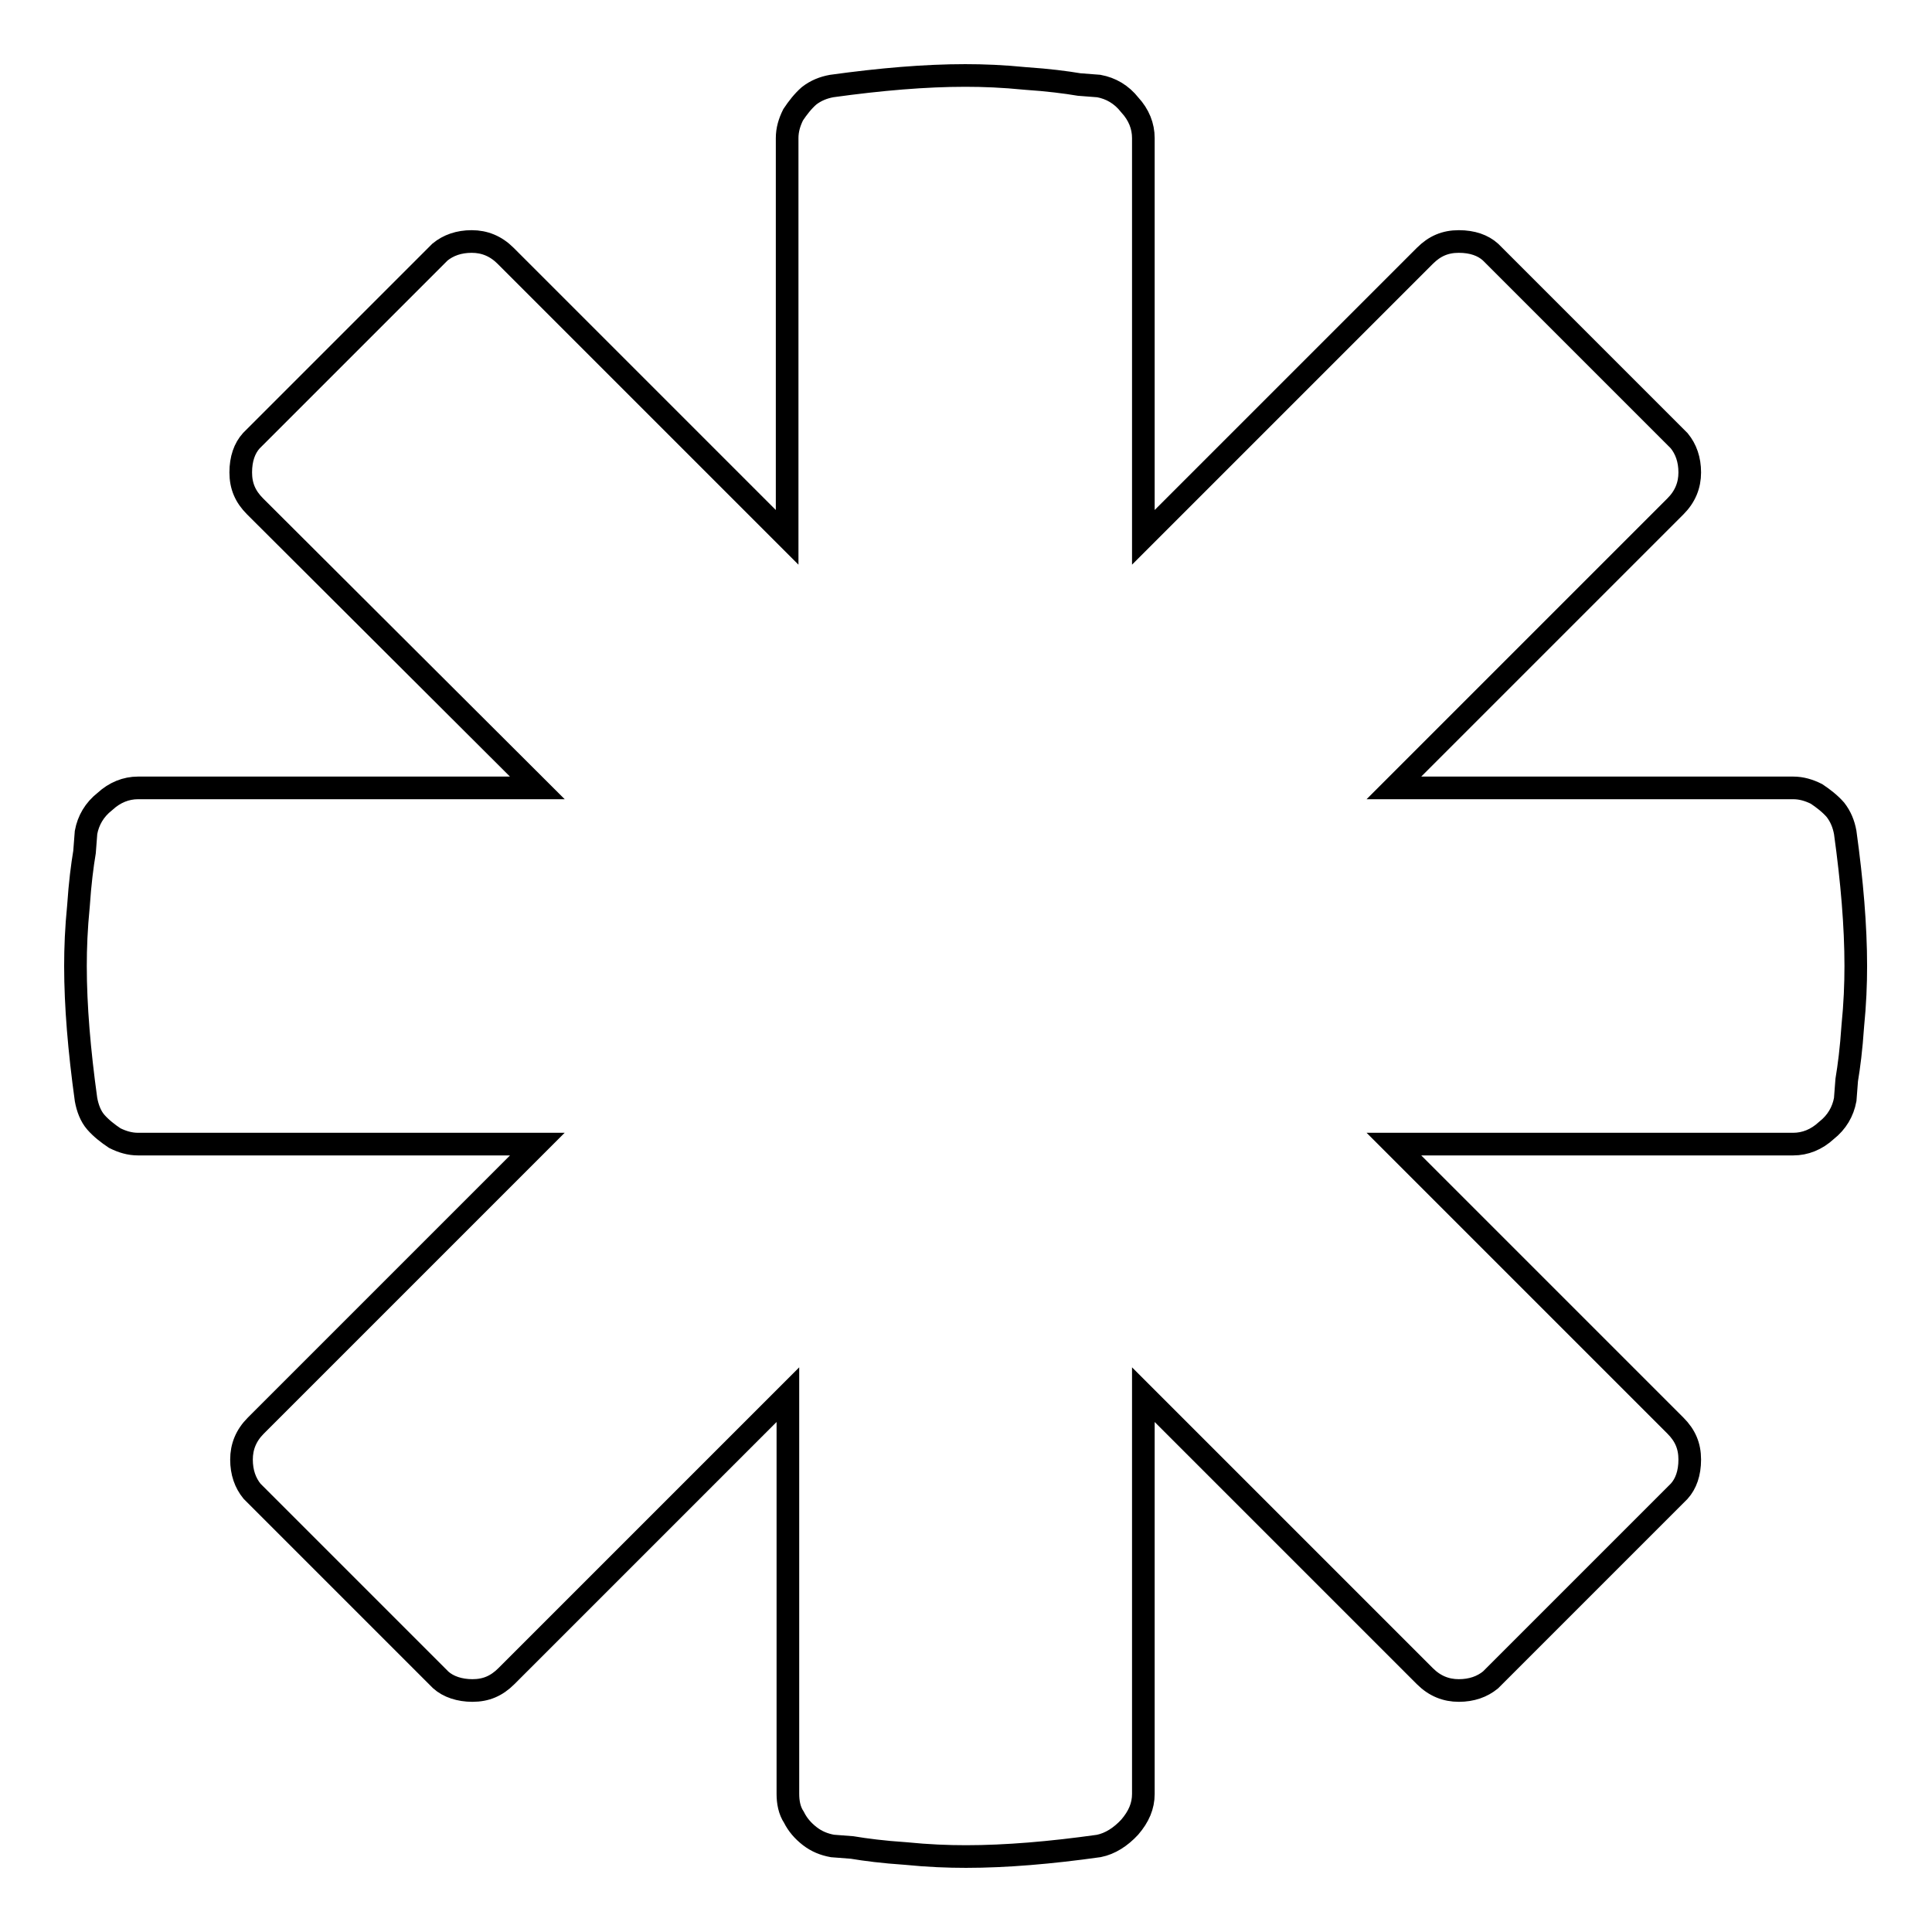
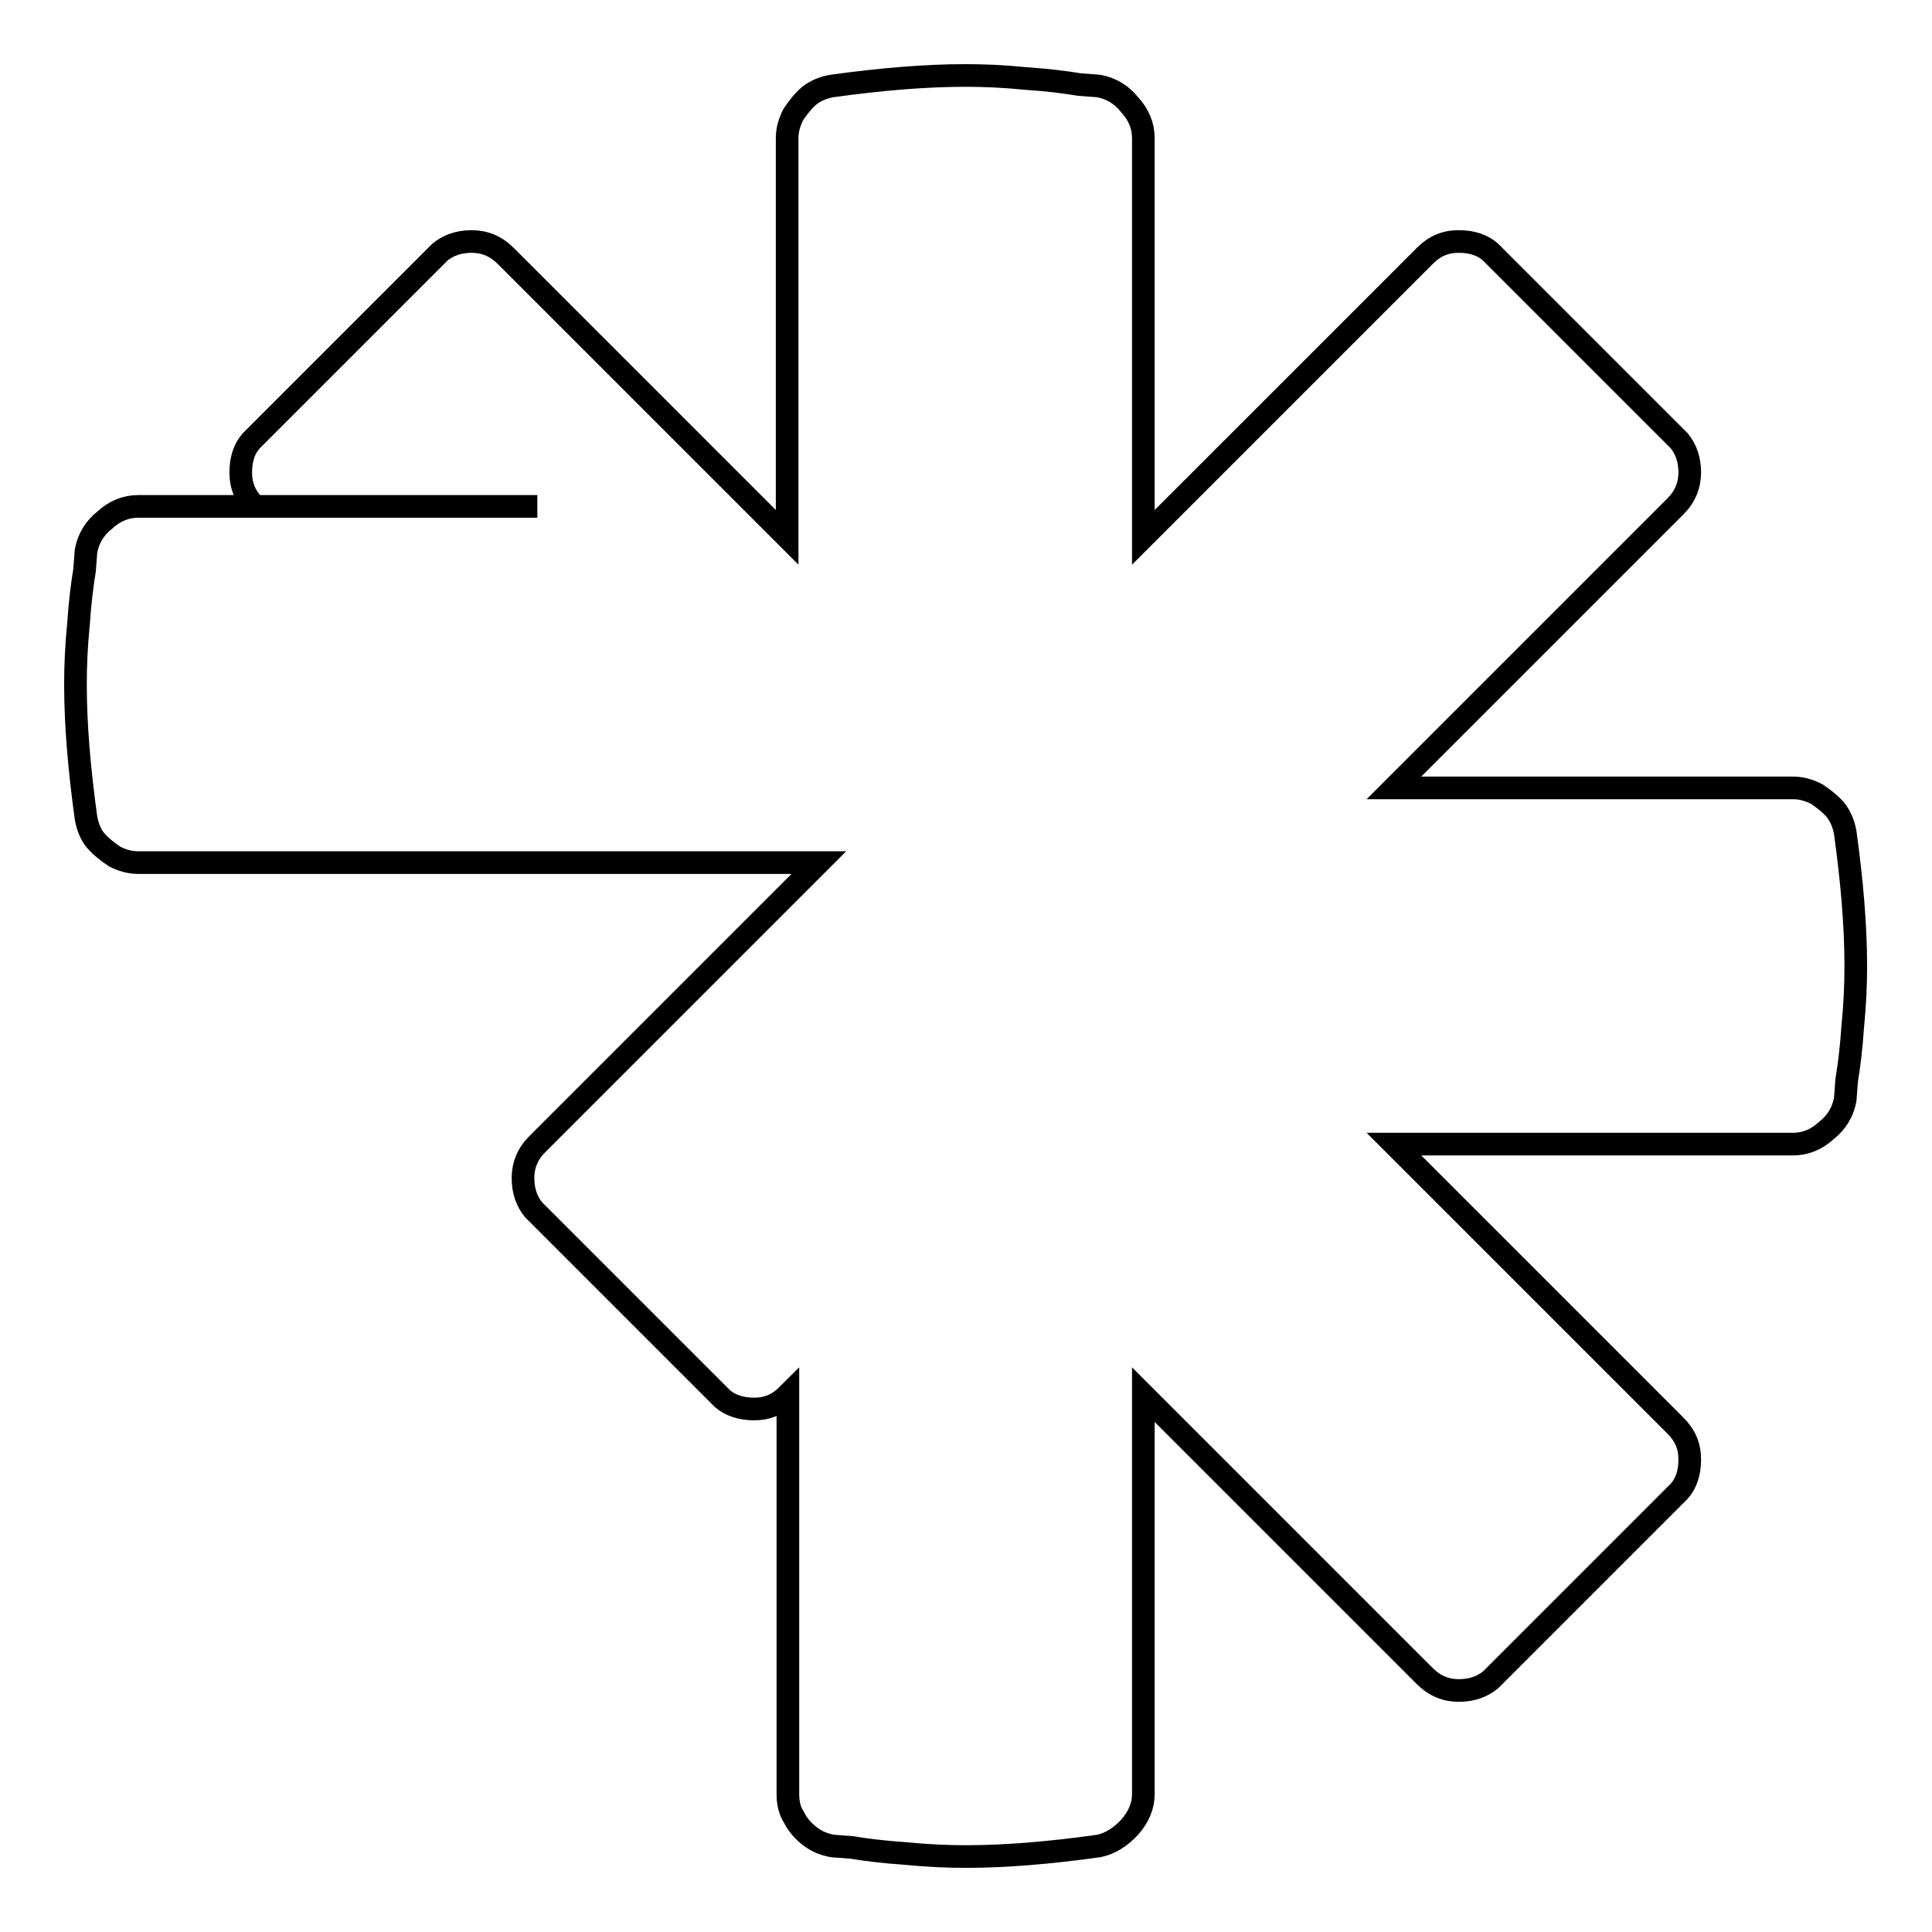
<svg xmlns="http://www.w3.org/2000/svg" version="1.1" x="0px" y="0px" viewBox="0 0 256 256" enable-background="new 0 0 256 256" xml:space="preserve">
  <g>
    <g>
      <g>
-         <path stroke-width="3" fill-opacity="0" stroke="#000000" d="M128,246c-2.4,0-5-0.1-8-0.4c-3-0.2-5.3-0.5-7.1-0.8l-2.6-0.2c-1.1-0.2-2.1-0.6-3-1.3c-0.9-0.7-1.6-1.5-2.1-2.5c-0.6-0.9-0.8-2-0.8-3.1v-52.9l-37.3,37.3c-1.3,1.3-2.7,1.9-4.5,1.9c-1.7,0-3.2-0.5-4.2-1.4l-25-25c-0.9-1.1-1.4-2.5-1.4-4.2c0-1.7,0.6-3.2,1.9-4.5l37.3-37.3H18.3c-1.1,0-2.1-0.3-3.1-0.8c-0.9-0.6-1.8-1.3-2.5-2.1s-1.1-1.9-1.3-3c-0.9-6.5-1.4-12.4-1.4-17.7c0-2.4,0.1-5,0.4-8c0.2-3,0.5-5.3,0.8-7.1l0.2-2.6c0.3-1.6,1.1-3,2.5-4.1c1.3-1.2,2.8-1.8,4.4-1.8h52.9L33.8,67.1c-1.3-1.3-1.9-2.7-1.9-4.5s0.5-3.2,1.4-4.2l25-25c1.1-0.9,2.5-1.4,4.2-1.4c1.7,0,3.2,0.6,4.5,1.9l37.3,37.3V18.3c0-1.1,0.3-2.1,0.8-3.1c0.6-0.9,1.3-1.8,2.1-2.5c0.9-0.7,1.9-1.1,3-1.3c6.5-0.9,12.4-1.4,17.7-1.4c2.4,0,5,0.1,8,0.4c3,0.2,5.3,0.5,7.1,0.8l2.6,0.2c1.6,0.3,3,1.1,4.1,2.5c1.2,1.3,1.8,2.8,1.8,4.4v52.9l37.3-37.3c1.3-1.3,2.7-1.9,4.5-1.9s3.2,0.5,4.2,1.4l25,25c0.9,1.1,1.4,2.5,1.4,4.2c0,1.7-0.6,3.2-1.9,4.5l-37.3,37.3h52.9c1.1,0,2.1,0.3,3.1,0.8c0.9,0.6,1.8,1.3,2.5,2.1c0.7,0.9,1.1,1.9,1.3,3c0.9,6.5,1.4,12.4,1.4,17.7c0,2.4-0.1,5-0.4,8c-0.2,3-0.5,5.3-0.8,7.1l-0.2,2.6c-0.3,1.6-1.1,3-2.5,4.1c-1.3,1.2-2.8,1.8-4.4,1.8h-52.9l37.3,37.3c1.3,1.3,1.9,2.7,1.9,4.5s-0.5,3.2-1.4,4.2l-25,25c-1.1,0.9-2.5,1.4-4.2,1.4c-1.7,0-3.2-0.6-4.5-1.9l-37.3-37.3v52.9c0,1.6-0.6,3-1.8,4.4c-1.2,1.3-2.6,2.2-4.1,2.5C139.2,245.5,133.3,246,128,246z" />
+         <path stroke-width="3" fill-opacity="0" stroke="#000000" d="M128,246c-2.4,0-5-0.1-8-0.4c-3-0.2-5.3-0.5-7.1-0.8l-2.6-0.2c-1.1-0.2-2.1-0.6-3-1.3c-0.9-0.7-1.6-1.5-2.1-2.5c-0.6-0.9-0.8-2-0.8-3.1v-52.9c-1.3,1.3-2.7,1.9-4.5,1.9c-1.7,0-3.2-0.5-4.2-1.4l-25-25c-0.9-1.1-1.4-2.5-1.4-4.2c0-1.7,0.6-3.2,1.9-4.5l37.3-37.3H18.3c-1.1,0-2.1-0.3-3.1-0.8c-0.9-0.6-1.8-1.3-2.5-2.1s-1.1-1.9-1.3-3c-0.9-6.5-1.4-12.4-1.4-17.7c0-2.4,0.1-5,0.4-8c0.2-3,0.5-5.3,0.8-7.1l0.2-2.6c0.3-1.6,1.1-3,2.5-4.1c1.3-1.2,2.8-1.8,4.4-1.8h52.9L33.8,67.1c-1.3-1.3-1.9-2.7-1.9-4.5s0.5-3.2,1.4-4.2l25-25c1.1-0.9,2.5-1.4,4.2-1.4c1.7,0,3.2,0.6,4.5,1.9l37.3,37.3V18.3c0-1.1,0.3-2.1,0.8-3.1c0.6-0.9,1.3-1.8,2.1-2.5c0.9-0.7,1.9-1.1,3-1.3c6.5-0.9,12.4-1.4,17.7-1.4c2.4,0,5,0.1,8,0.4c3,0.2,5.3,0.5,7.1,0.8l2.6,0.2c1.6,0.3,3,1.1,4.1,2.5c1.2,1.3,1.8,2.8,1.8,4.4v52.9l37.3-37.3c1.3-1.3,2.7-1.9,4.5-1.9s3.2,0.5,4.2,1.4l25,25c0.9,1.1,1.4,2.5,1.4,4.2c0,1.7-0.6,3.2-1.9,4.5l-37.3,37.3h52.9c1.1,0,2.1,0.3,3.1,0.8c0.9,0.6,1.8,1.3,2.5,2.1c0.7,0.9,1.1,1.9,1.3,3c0.9,6.5,1.4,12.4,1.4,17.7c0,2.4-0.1,5-0.4,8c-0.2,3-0.5,5.3-0.8,7.1l-0.2,2.6c-0.3,1.6-1.1,3-2.5,4.1c-1.3,1.2-2.8,1.8-4.4,1.8h-52.9l37.3,37.3c1.3,1.3,1.9,2.7,1.9,4.5s-0.5,3.2-1.4,4.2l-25,25c-1.1,0.9-2.5,1.4-4.2,1.4c-1.7,0-3.2-0.6-4.5-1.9l-37.3-37.3v52.9c0,1.6-0.6,3-1.8,4.4c-1.2,1.3-2.6,2.2-4.1,2.5C139.2,245.5,133.3,246,128,246z" />
      </g>
    </g>
  </g>
</svg>